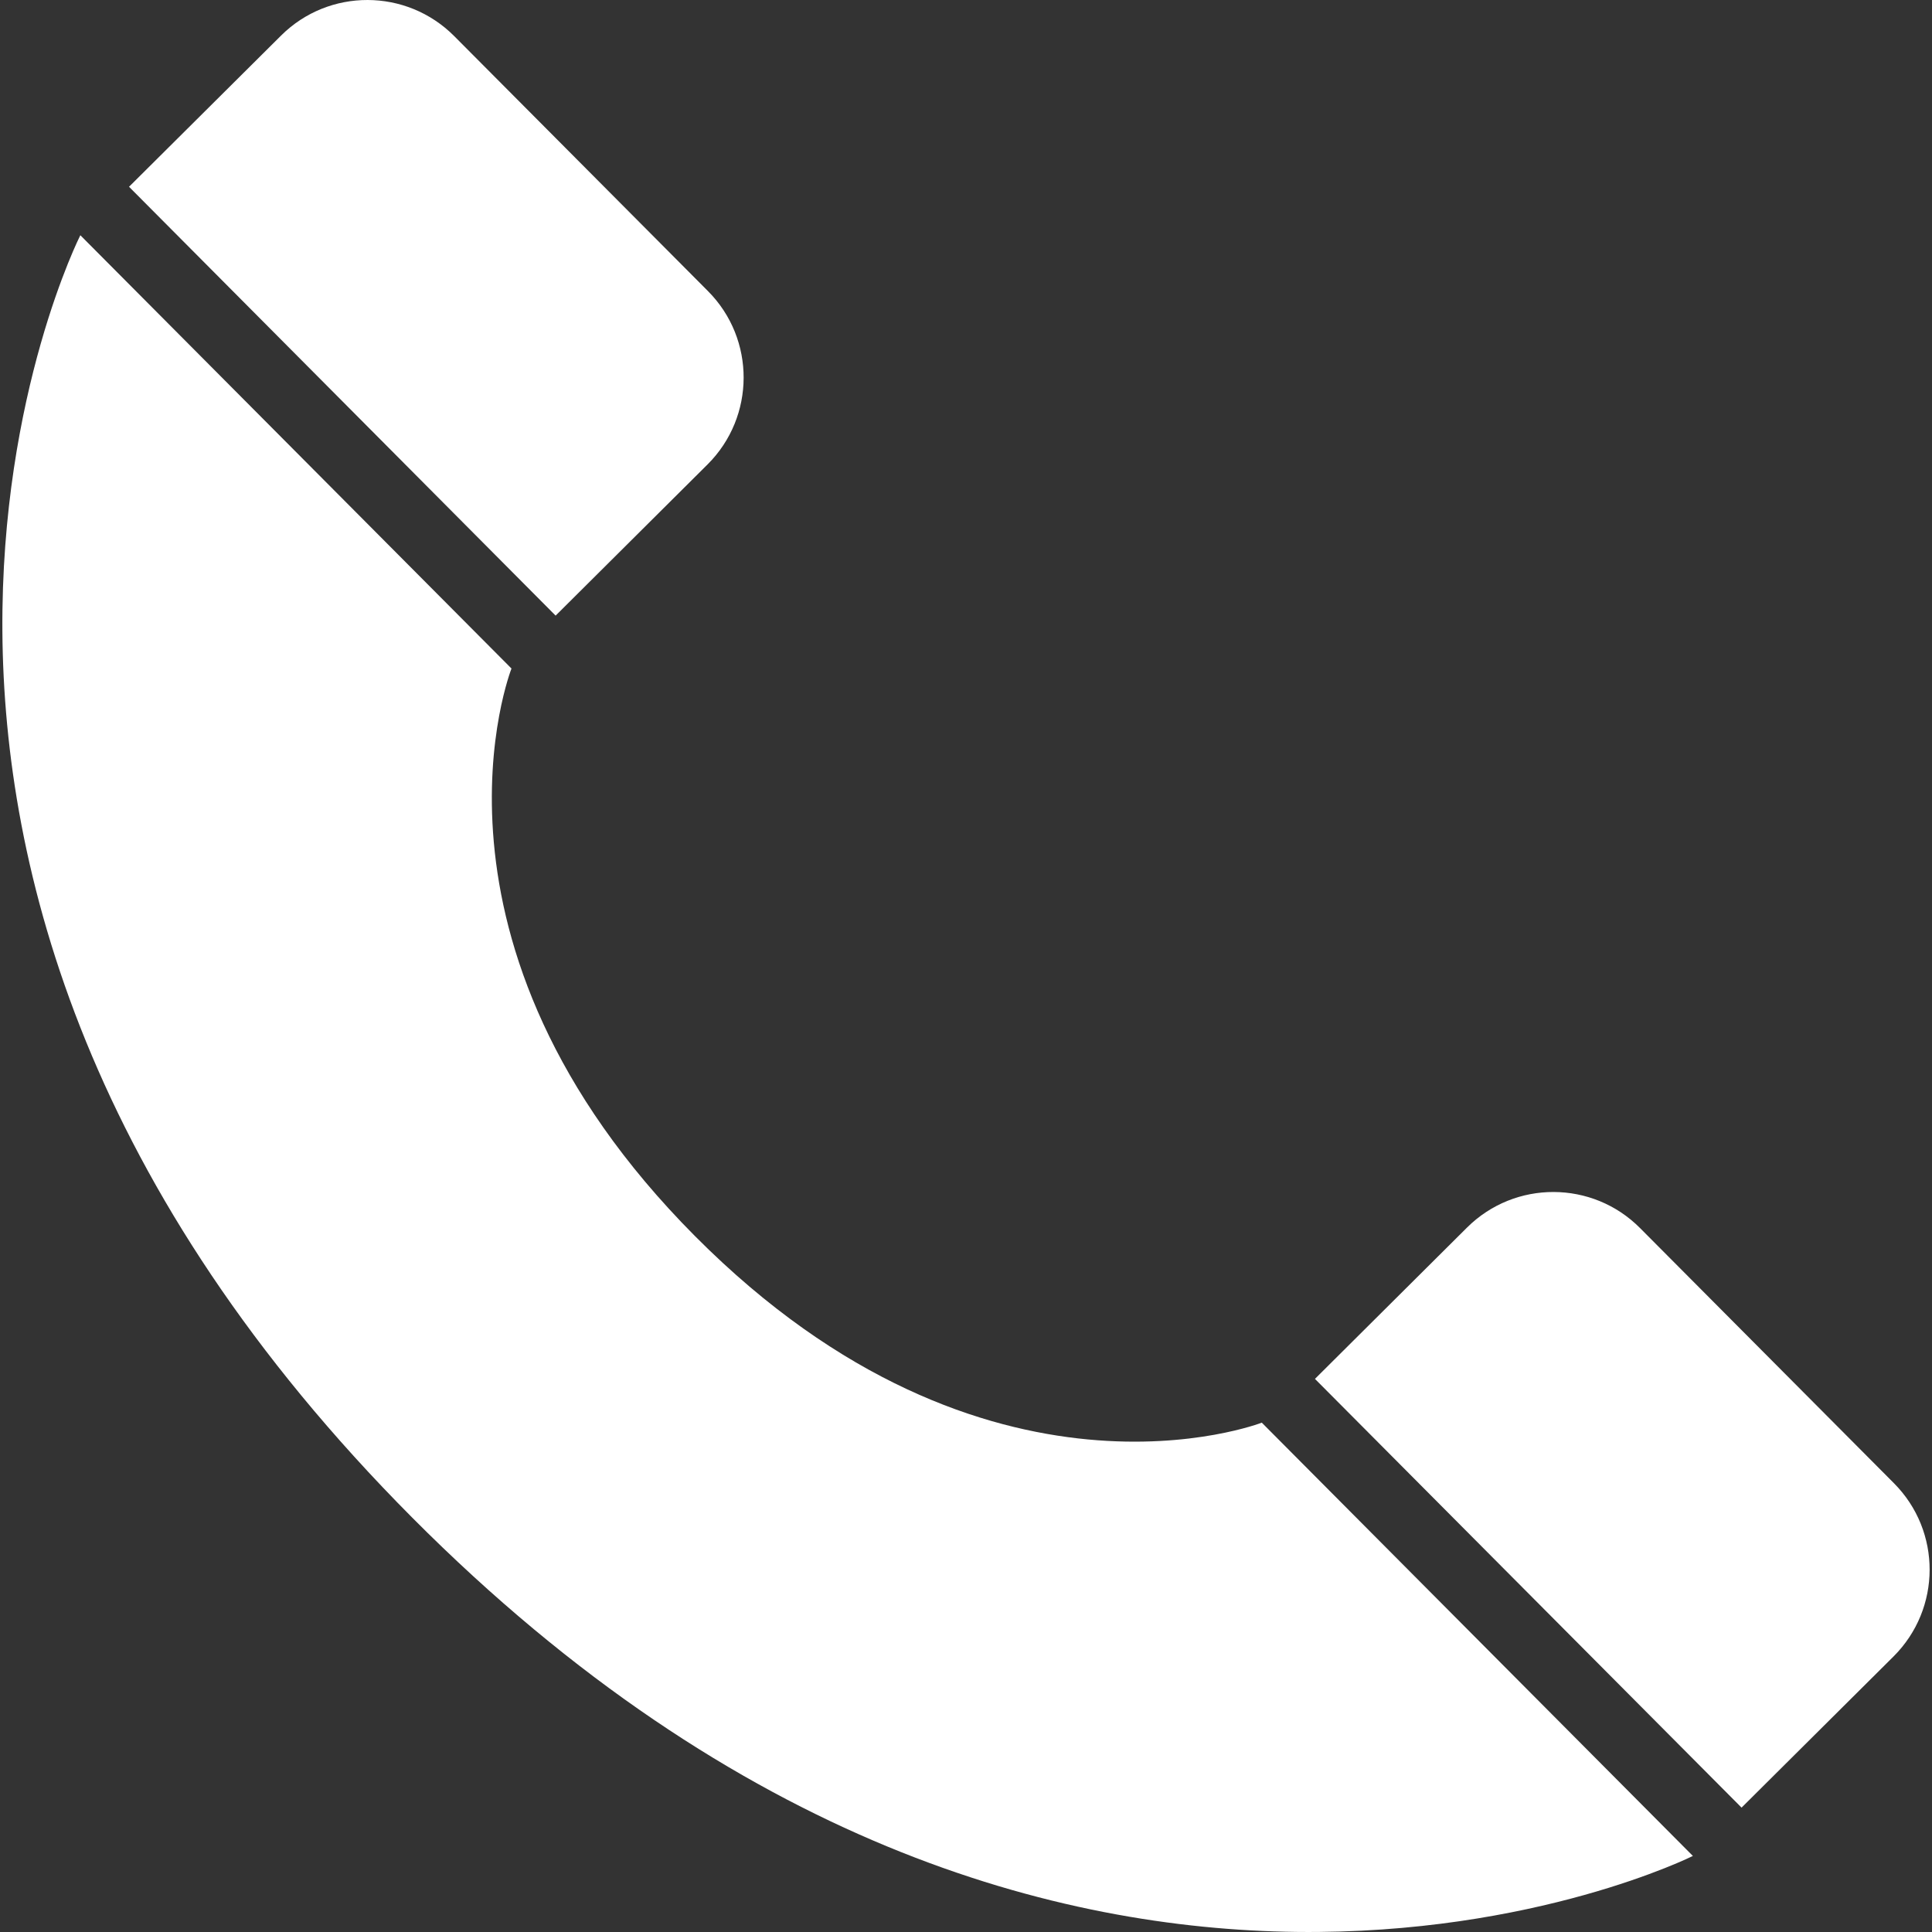
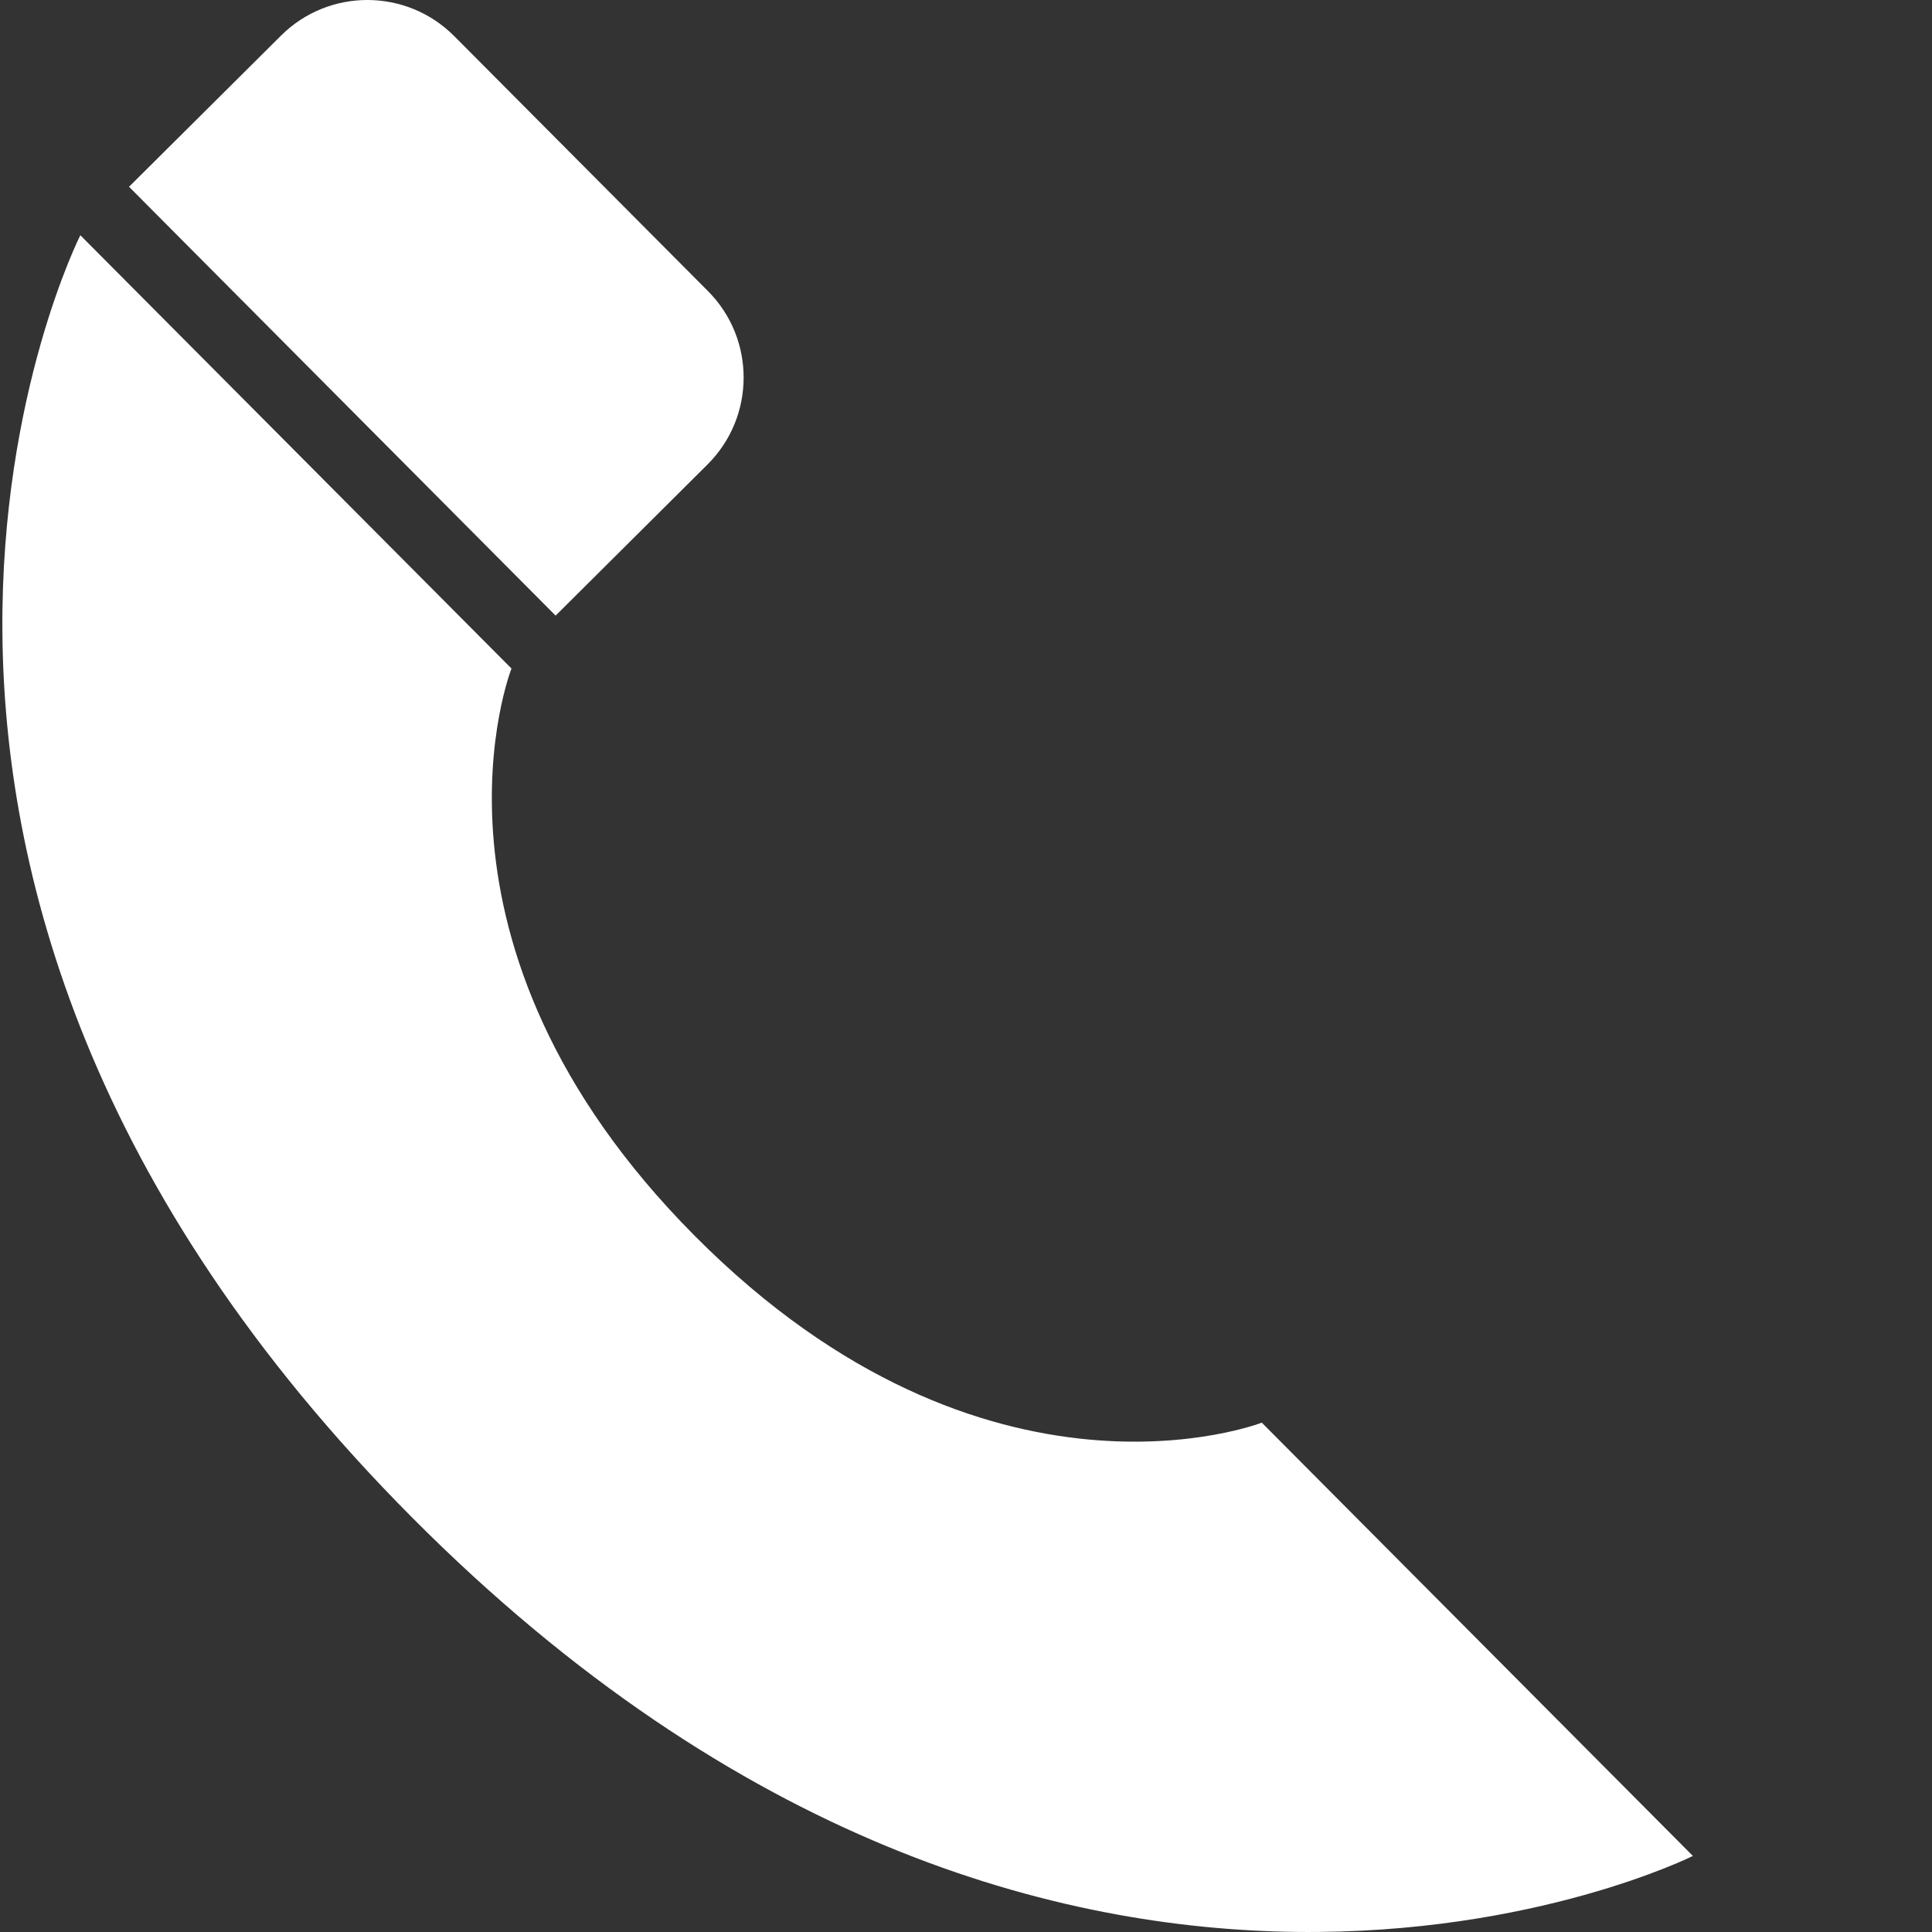
<svg xmlns="http://www.w3.org/2000/svg" version="1.2" baseProfile="tiny" id="Layer_1" x="0px" y="0px" viewBox="0 0 300 300" overflow="visible" xml:space="preserve">
  <rect x="0" y="0" width="300" height="300" fill="#333333" stroke="none" />
  <g>
    <g>
      <path fill="#FFFFFF" d="M79.423,103.809L12.475,36.528c0,0-49.457,97.622,51.541,199.136    c101.003,101.495,198.854,52.527,198.854,52.527l-66.94-67.282c0,0-42.672,16.607-88.002-28.957    C62.608,146.405,79.423,103.809,79.423,103.809z" />
    </g>
    <g>
      <path fill="#FFFFFF" d="M43.643,5.524L20.036,29.002l66.241,66.591l23.6-23.485c7.426-7.402,7.47-19.45,0.065-26.898L70.531,5.607    C63.117-1.84,51.07-1.87,43.643,5.524z" />
    </g>
    <g>
-       <path fill="#FFFFFF" d="M227.796,190.618l-23.611,23.494l66.243,66.574l23.601-23.474c7.439-7.416,7.482-19.448,0.059-26.903    l-39.409-39.603C247.29,183.258,235.238,183.215,227.796,190.618z" />
-     </g>
+       </g>
  </g>
</svg>